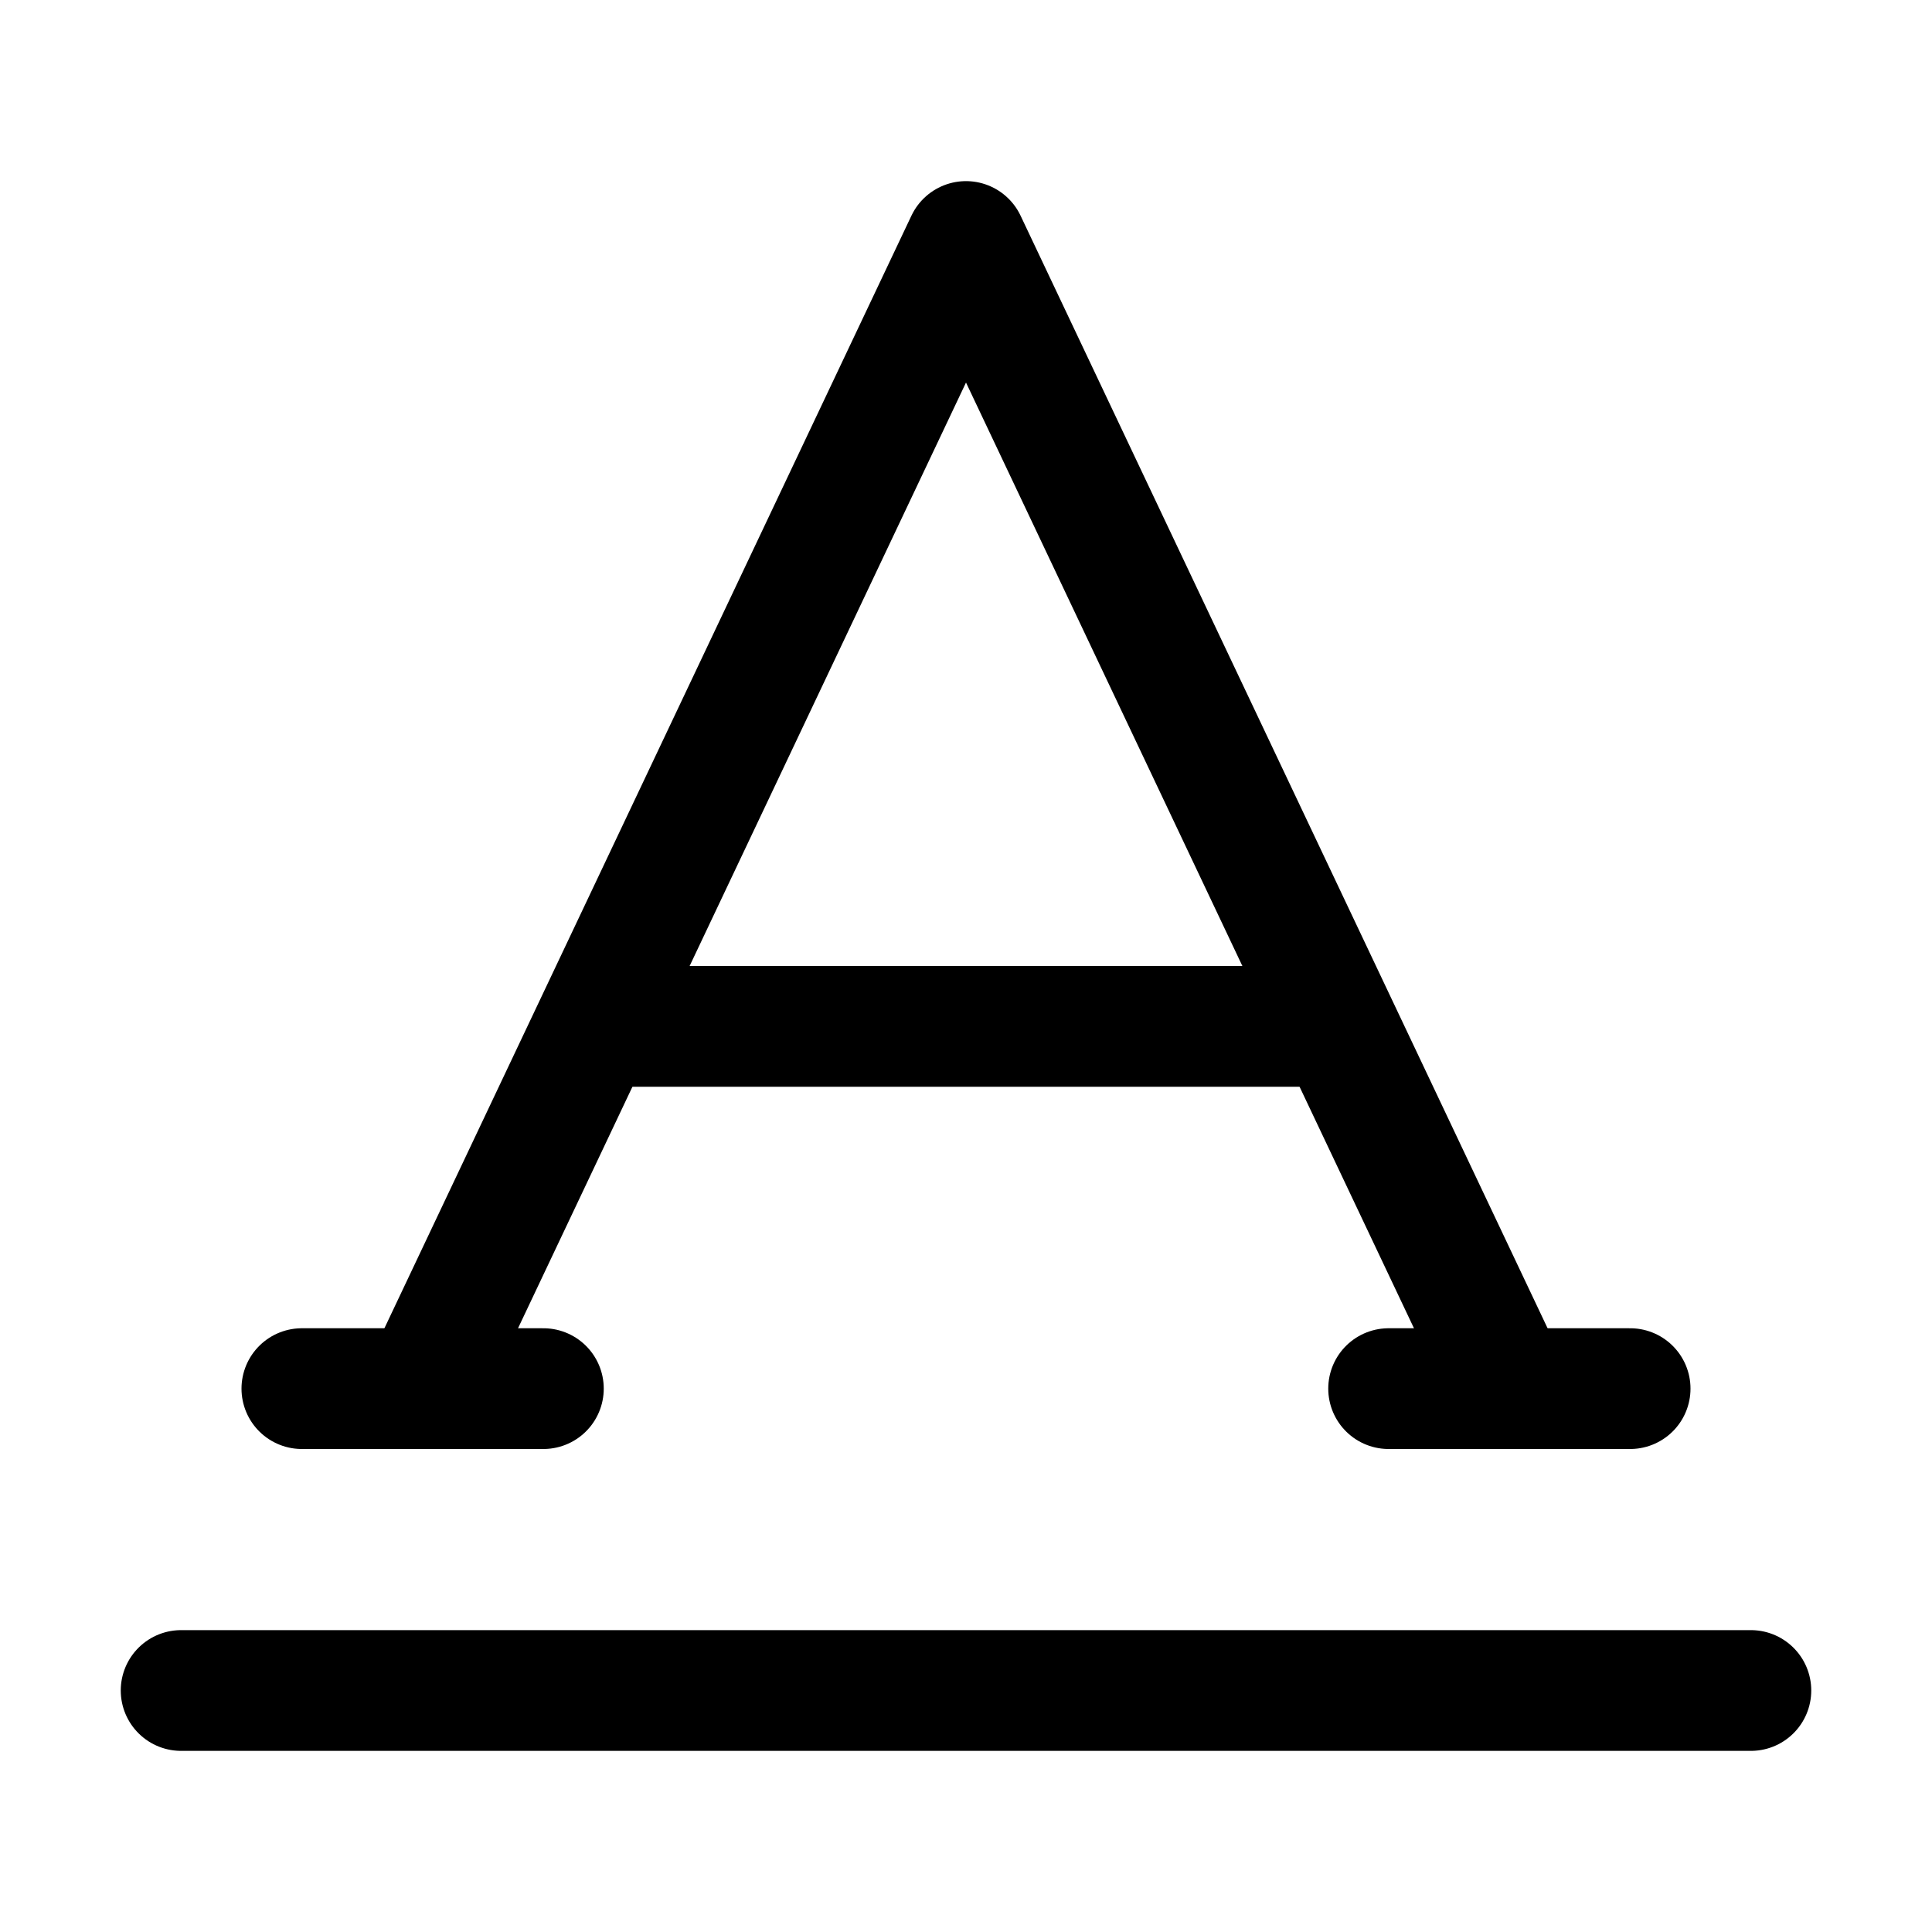
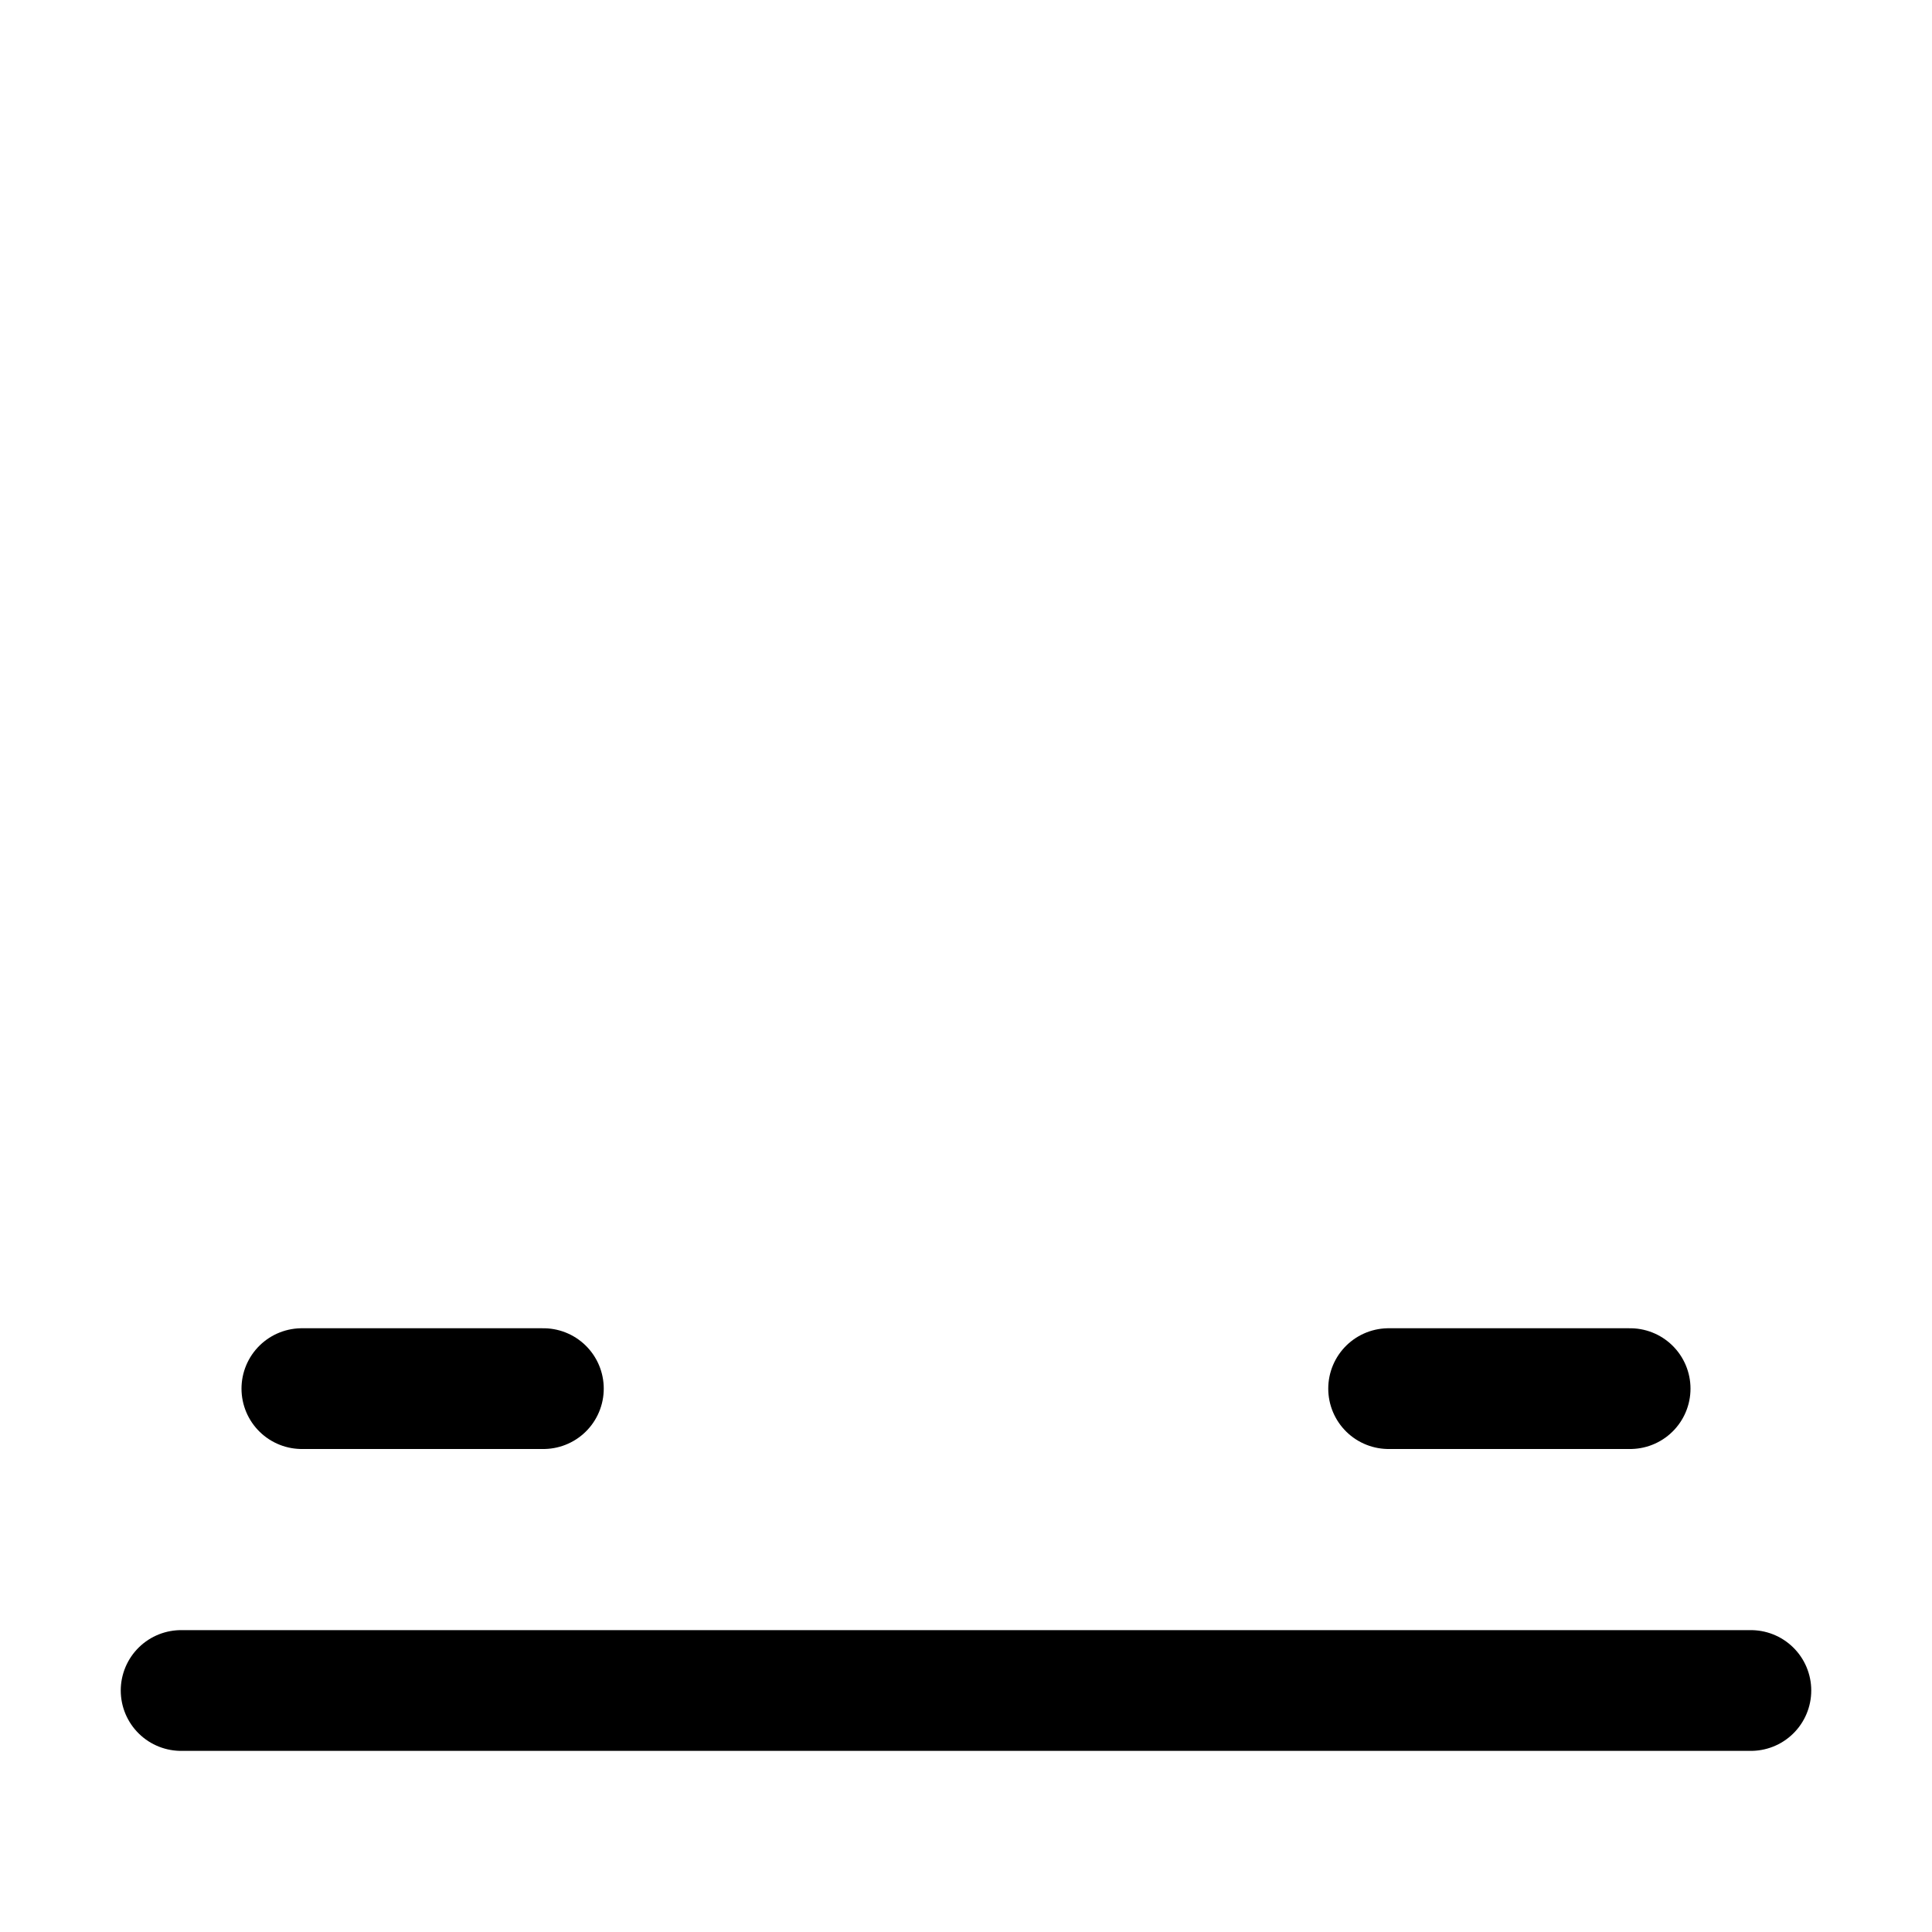
<svg xmlns="http://www.w3.org/2000/svg" version="1.1" id="Icons" viewBox="0 0 32 32" xml:space="preserve">
  <style type="text/css">
	.st0{fill:none;stroke:#000000;stroke-width:2;stroke-linecap:round;stroke-linejoin:round;stroke-miterlimit:10;}
</style>
  <line class="st0" x1="3" y1="28" x2="29" y2="28" />
  <line class="st0" x1="5" y1="23" x2="9" y2="23" />
  <line class="st0" x1="23" y1="23" x2="27" y2="23" />
-   <polyline class="st0" points="7,23 16,4 25,23 " />
-   <line class="st0" x1="10" y1="17" x2="22" y2="17" />
</svg>